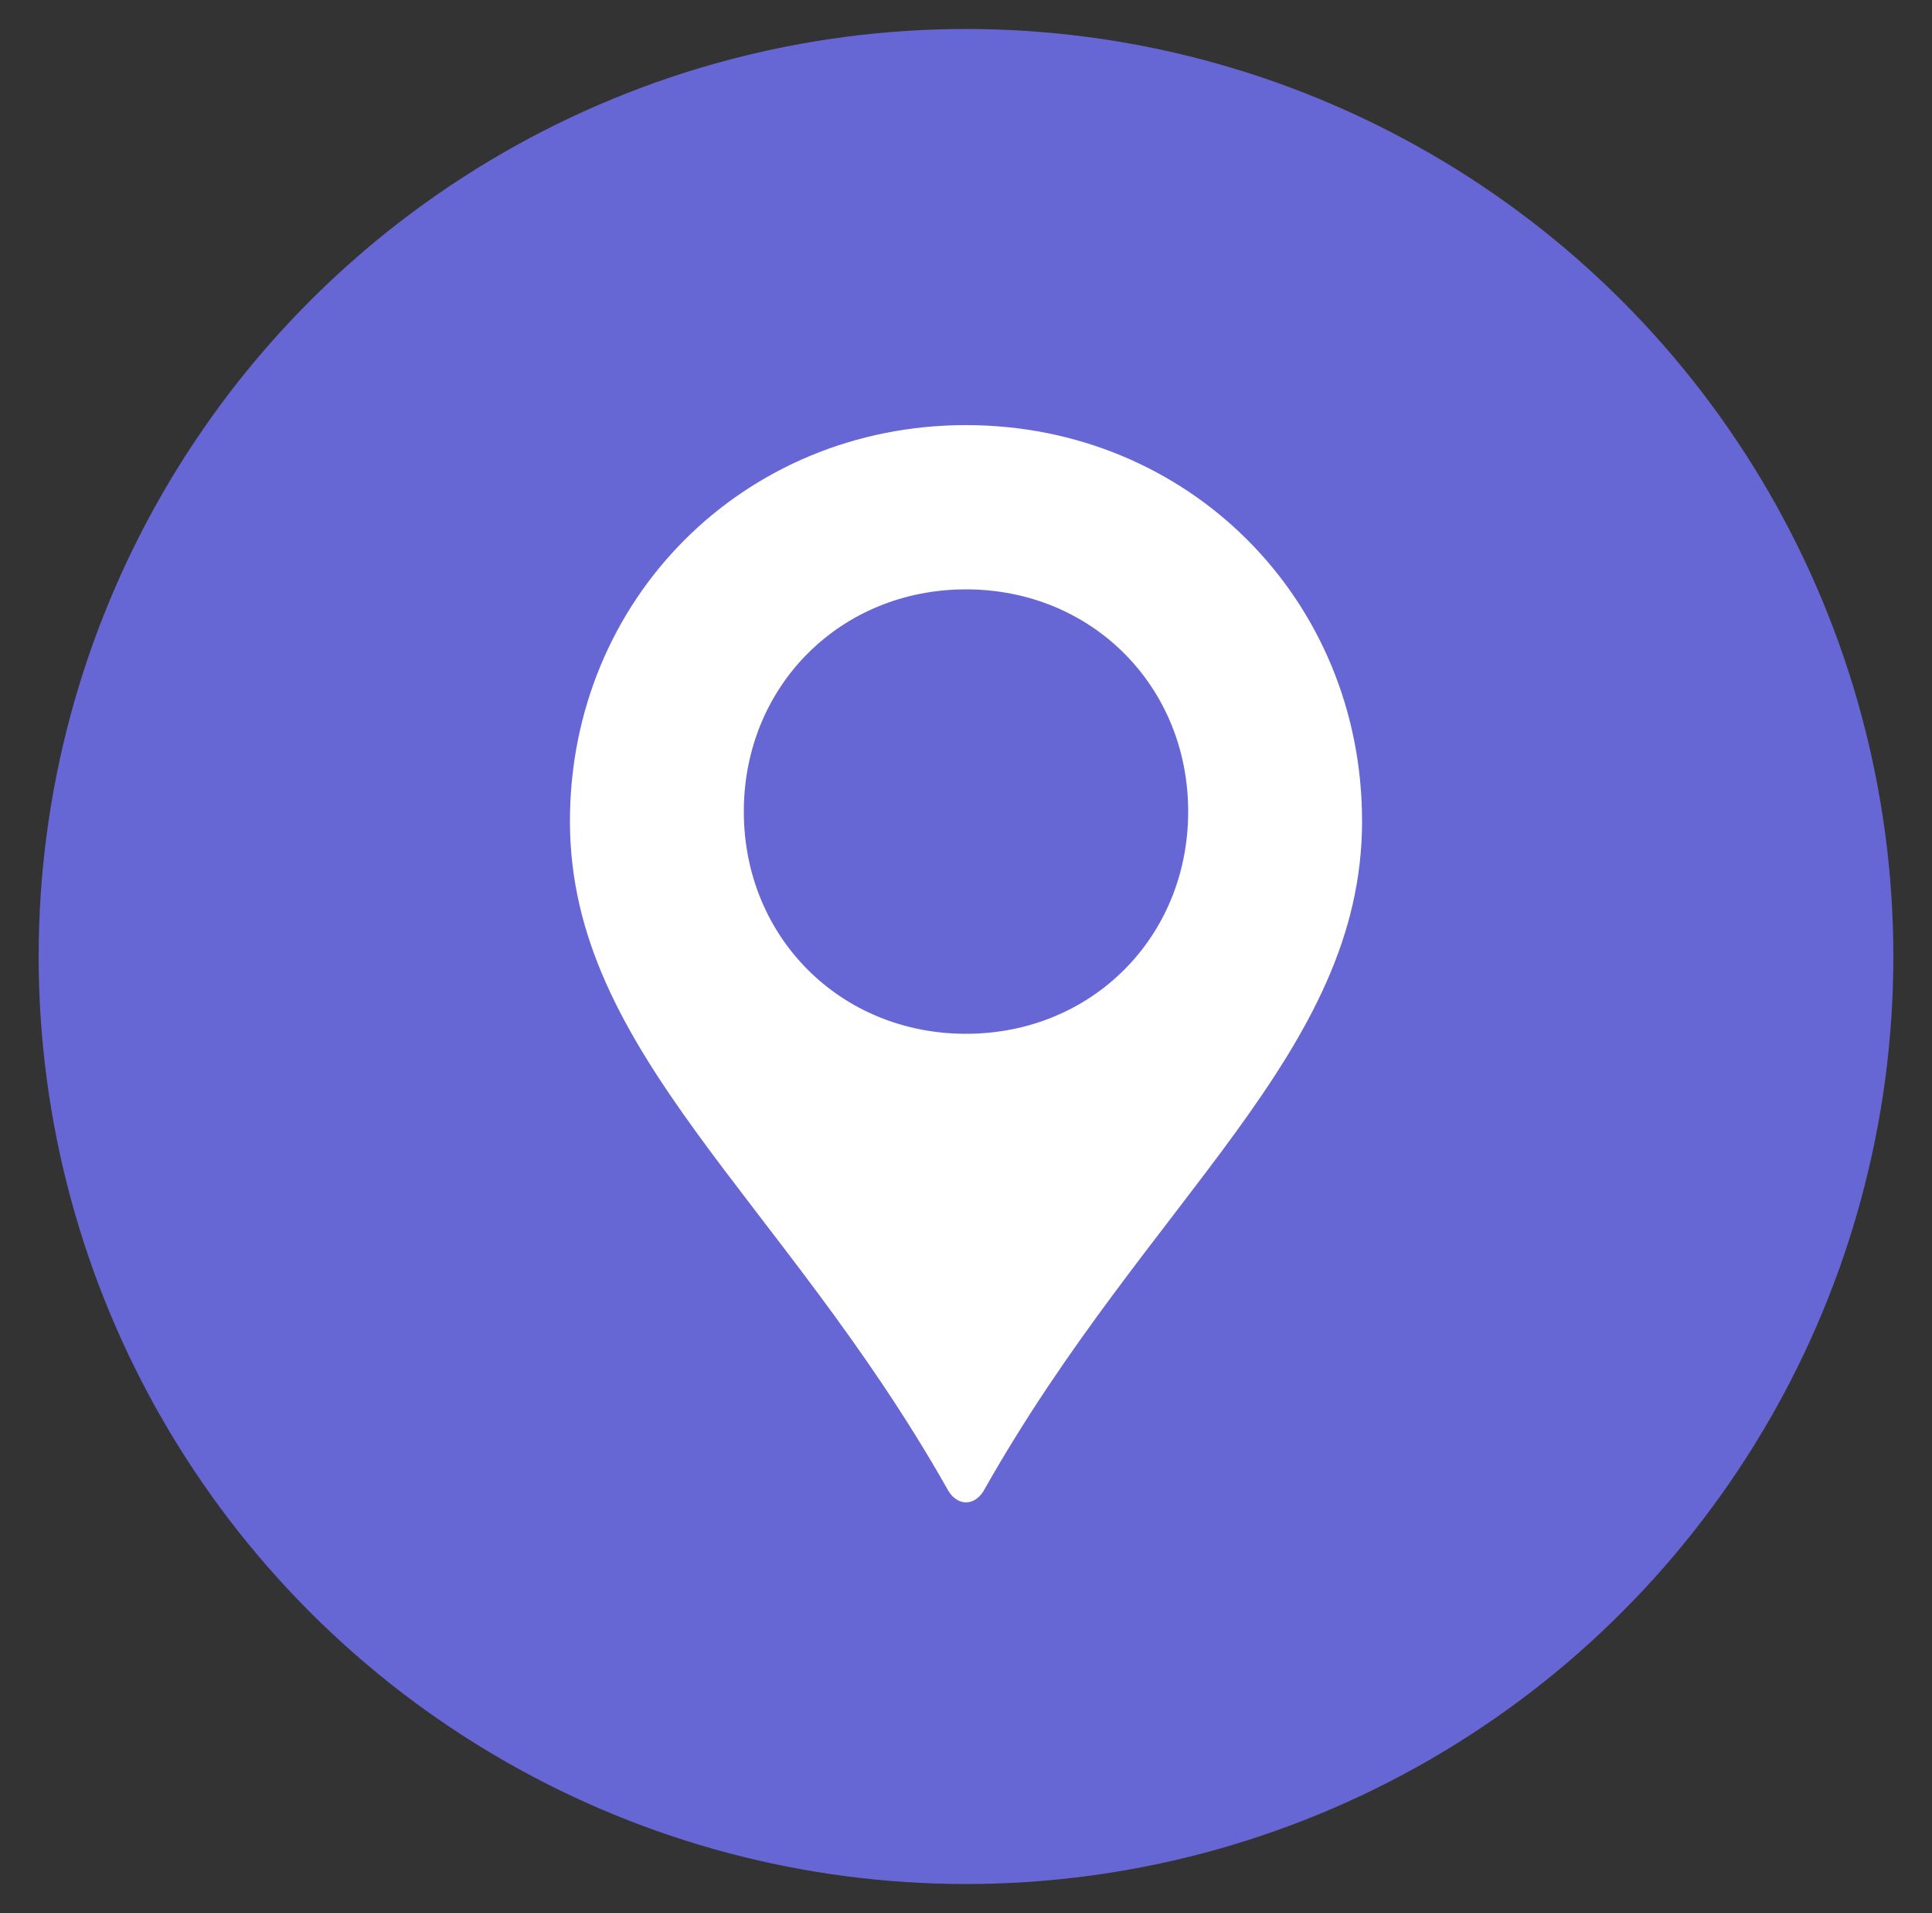
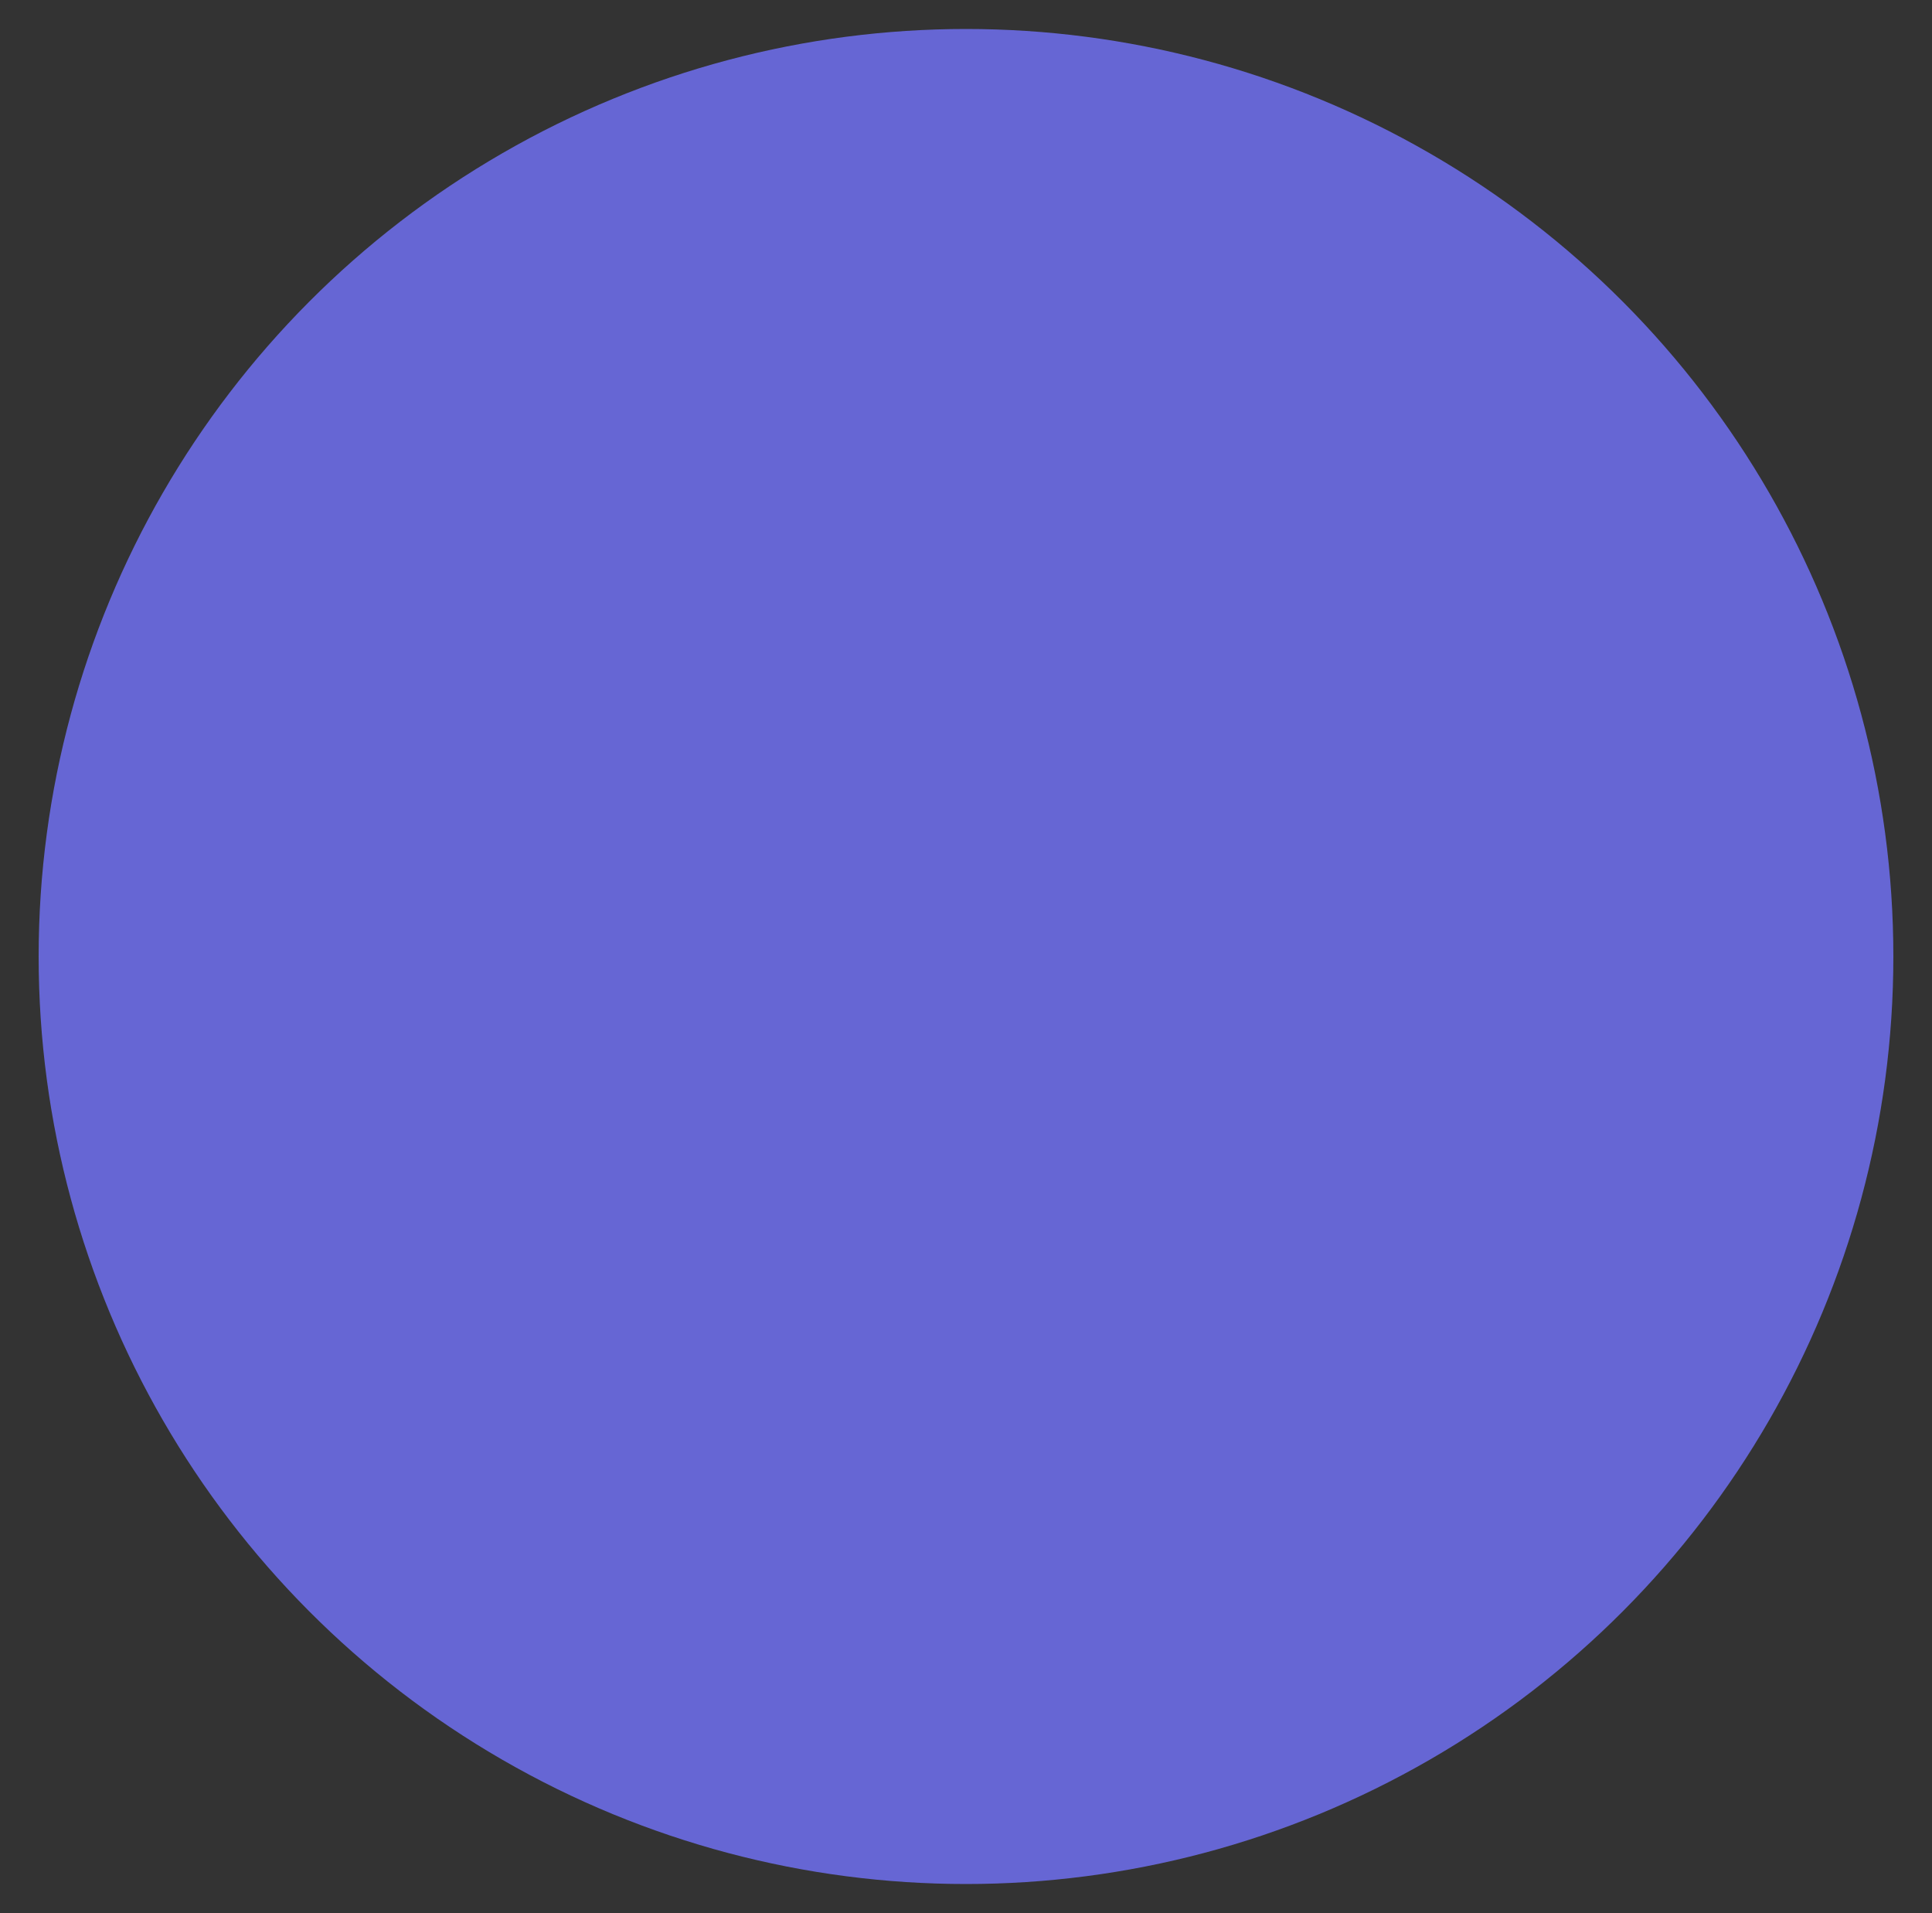
<svg xmlns="http://www.w3.org/2000/svg" version="1.1" id="Capa_1" x="0px" y="0px" viewBox="0 0 20 19.8" style="enable-background:new 0 0 20 19.8;" xml:space="preserve">
  <rect x="0" y="0" width="20" height="19.8" fill="#333333" stroke="none" />
  <style type="text/css">
	.st0{fill:#6666D4;}
	.st1{fill:#FFFFFF;}
</style>
  <circle class="st0" cx="10" cy="9.9" r="9.6" />
-   <path class="st1" d="M10,4.4c-2.3,0-4.1,1.8-4.1,4.1c0,2.4,2.2,3.9,3.9,6.9c0.1,0.2,0.3,0.2,0.4,0c1.7-3,3.9-4.5,3.9-6.9  C14.1,6.2,12.3,4.4,10,4.4z M10,10.7c-1.3,0-2.3-1-2.3-2.3s1-2.3,2.3-2.3s2.3,1,2.3,2.3S11.3,10.7,10,10.7z" />
</svg>